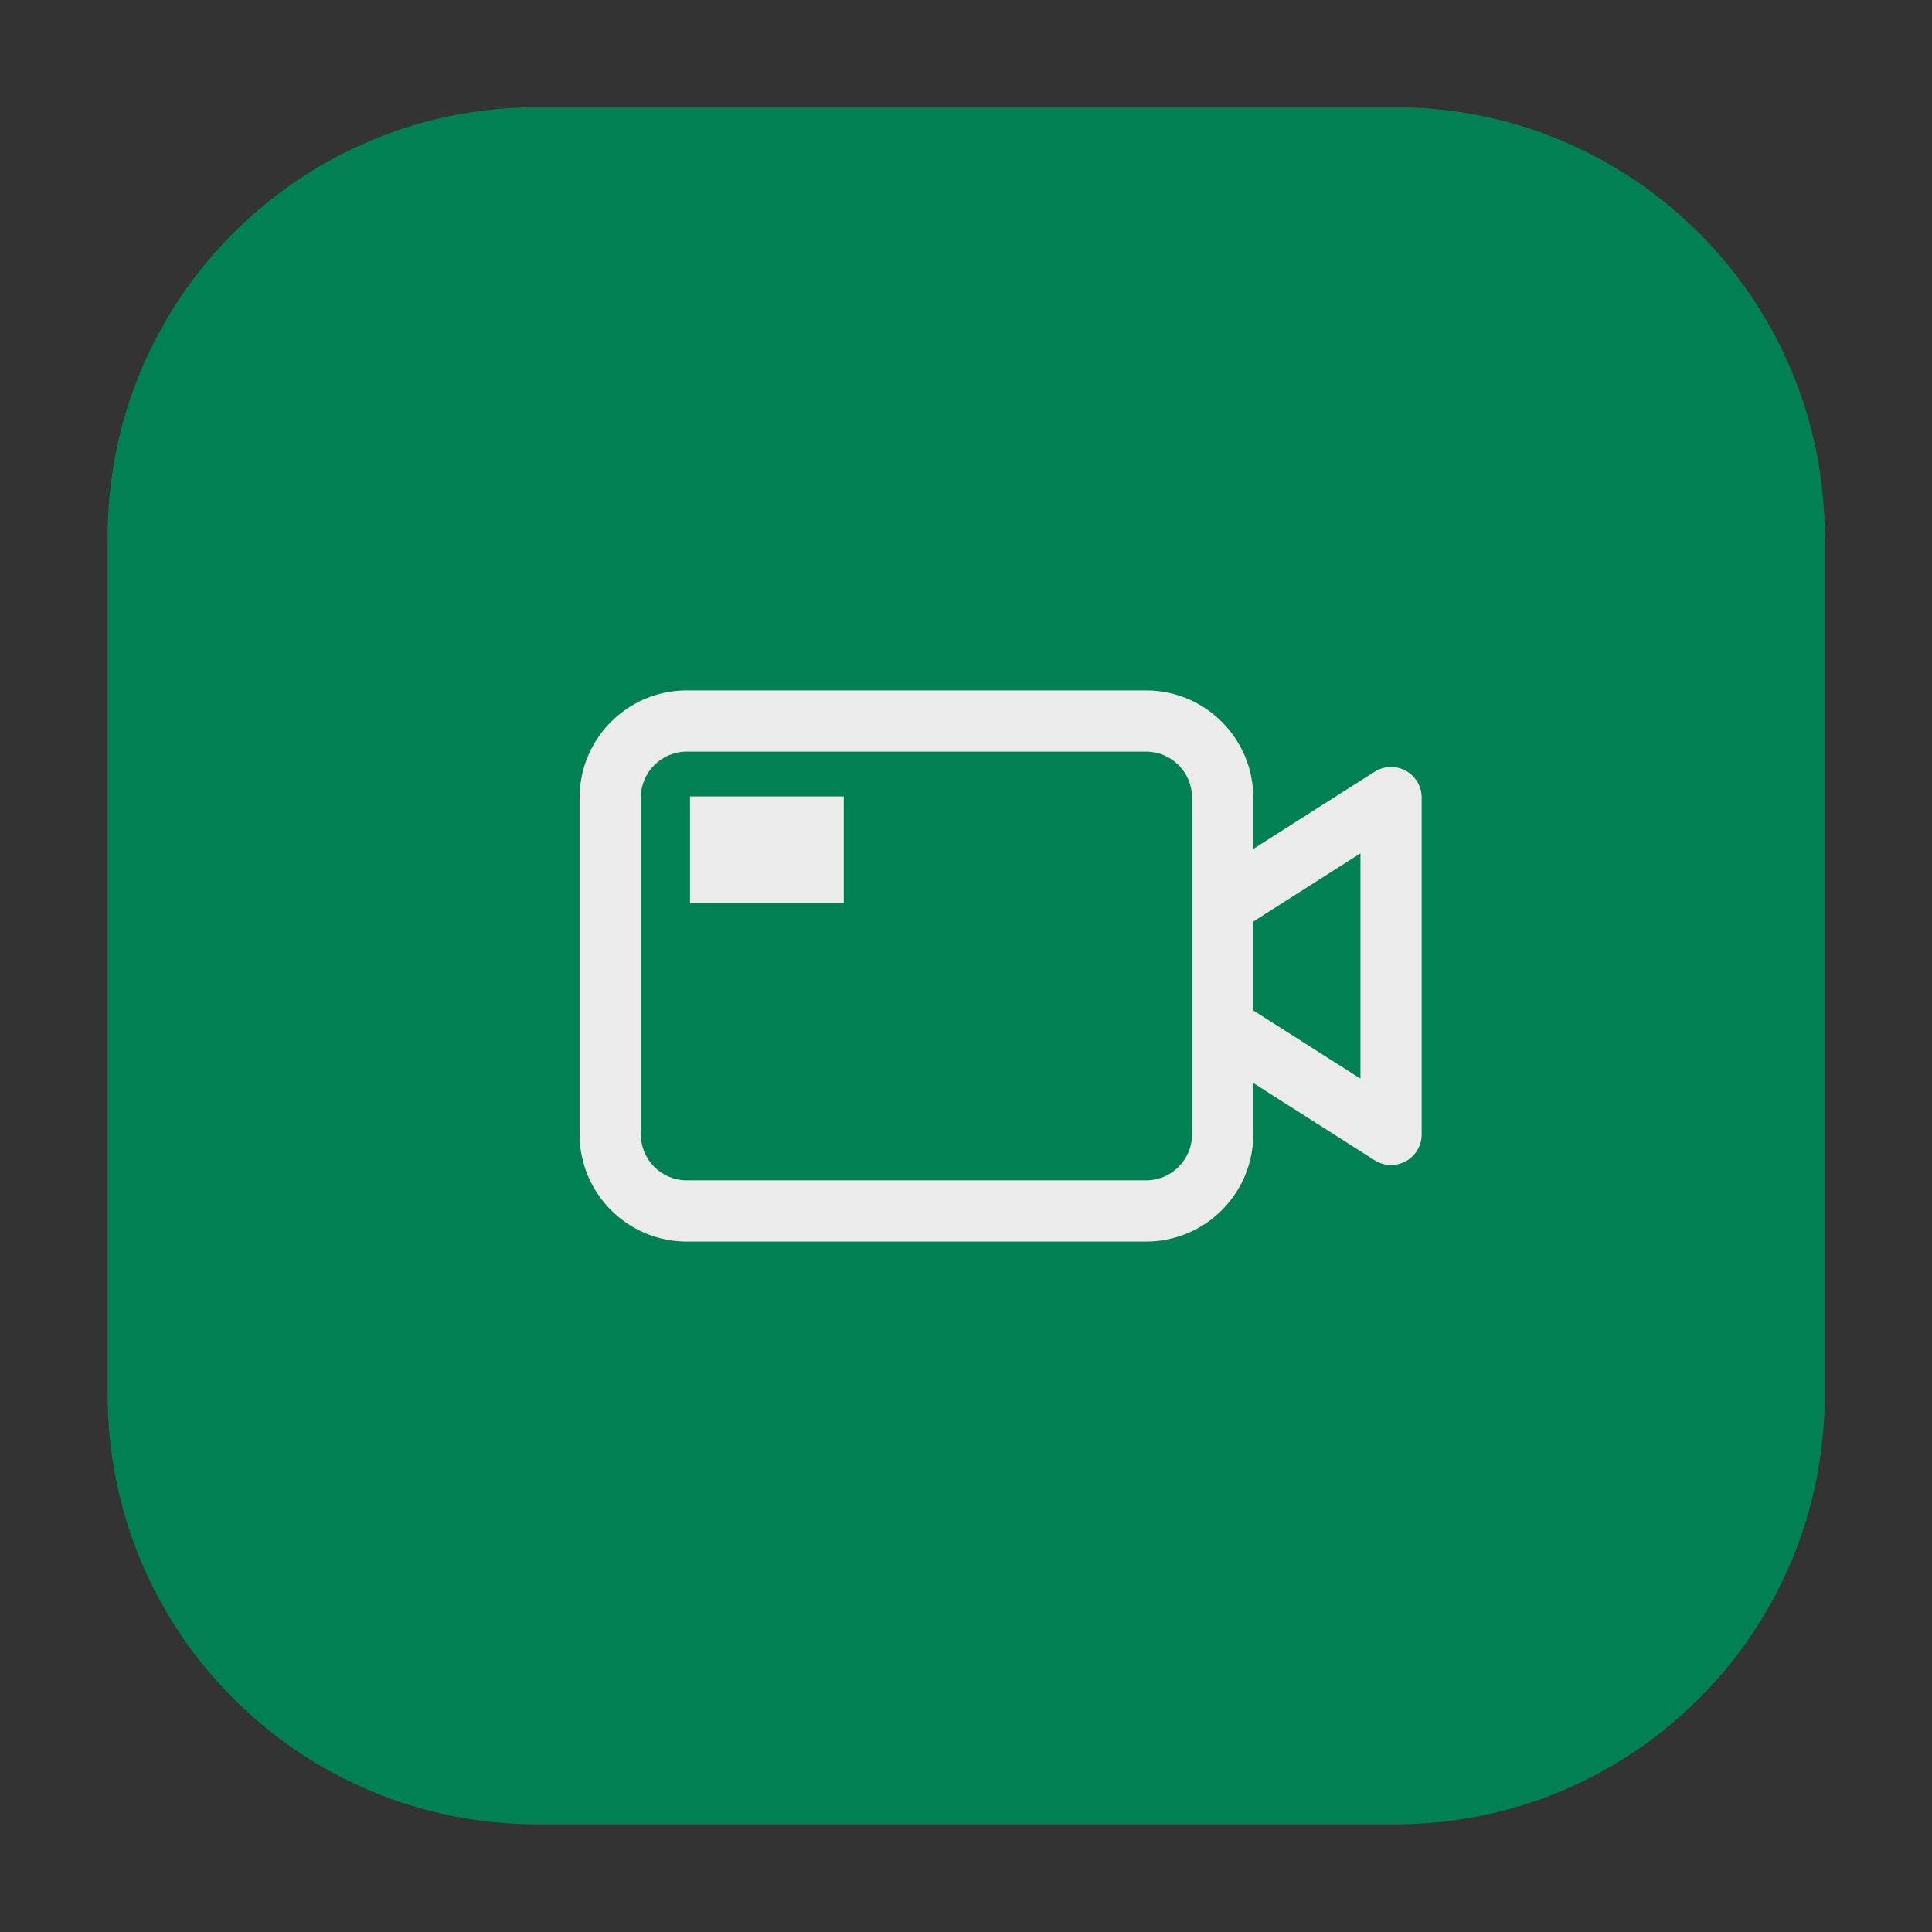
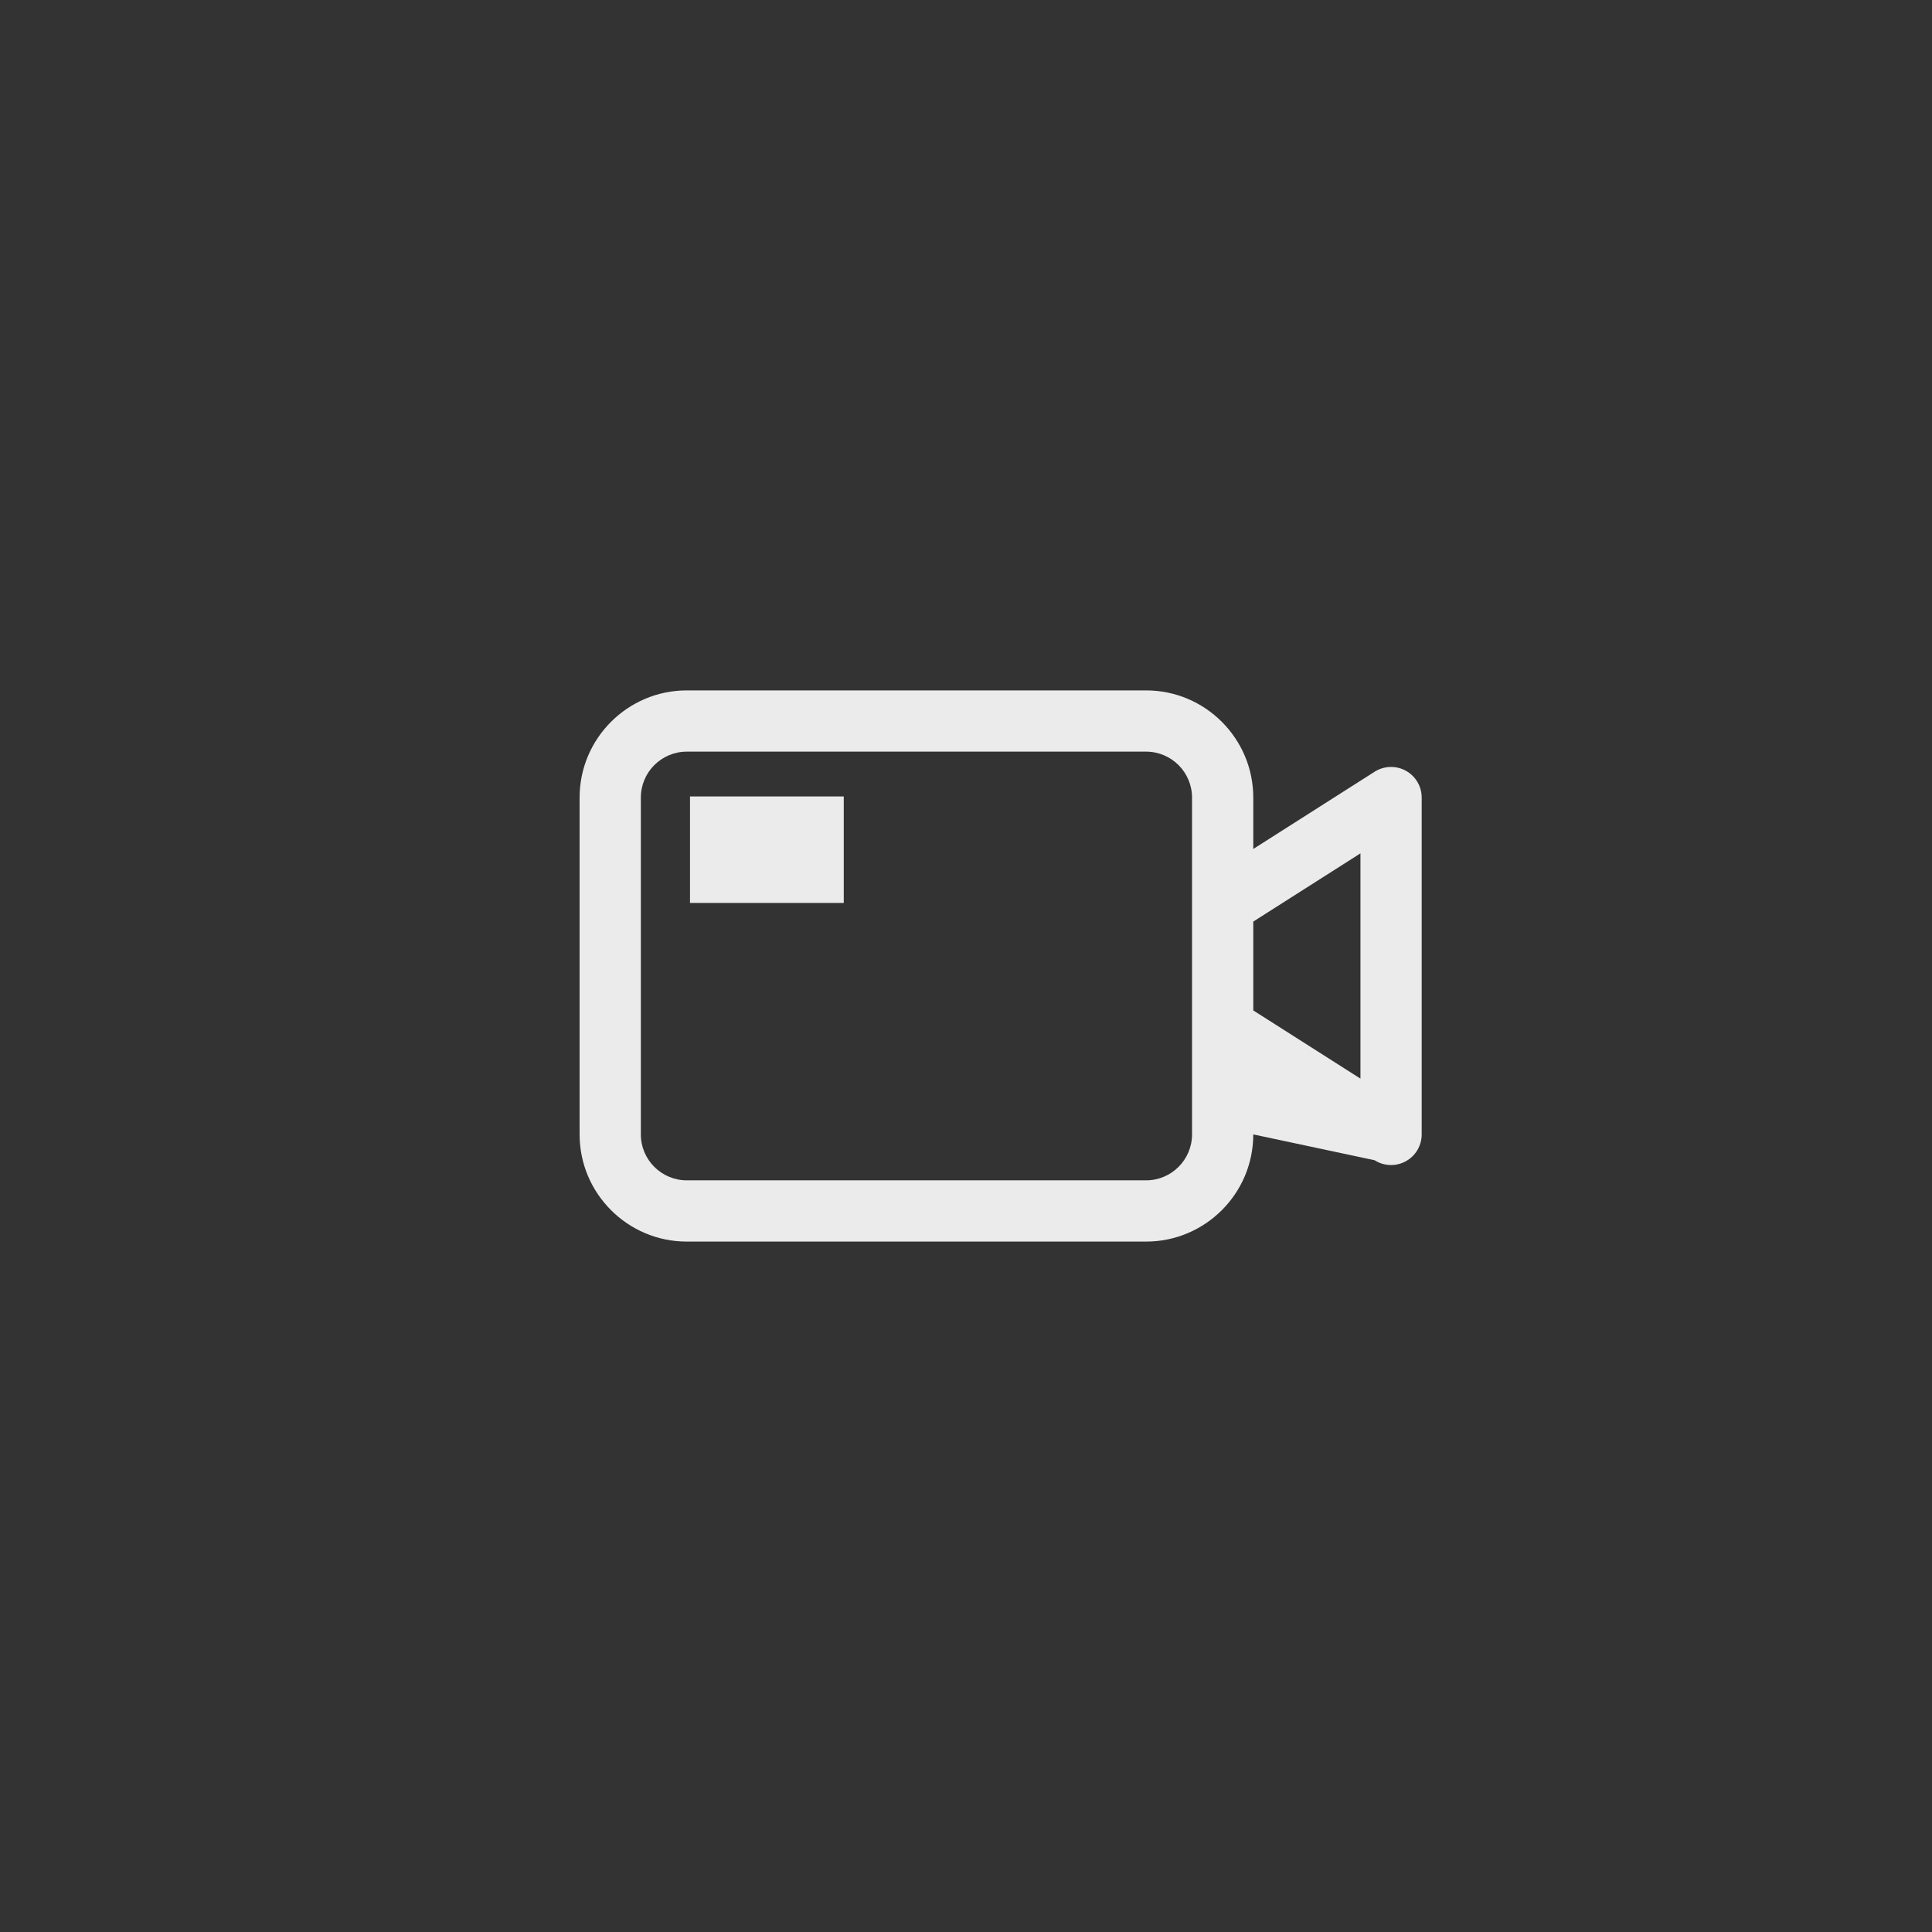
<svg xmlns="http://www.w3.org/2000/svg" width="1080" zoomAndPan="magnify" viewBox="0 0 810 810" height="1080" preserveAspectRatio="xMidYMid meet" version="1.0">
  <rect x="0" y="0" width="810" height="810" fill="#333333" stroke="none" />
  <defs>
    <clipPath id="c8112717e1">
      <path d="M 45.047 45.047 L 765.047 45.047 L 765.047 765 L 45.047 765 Z M 45.047 45.047 " clip-rule="nonzero" />
    </clipPath>
    <clipPath id="de87122d29">
      <path d="M 243 289.371 L 596.25 289.371 L 596.25 520.371 L 243 520.371 Z M 243 289.371 " clip-rule="nonzero" />
    </clipPath>
    <clipPath id="00ad59562a">
      <path d="M 289.285 333.918 L 353.754 333.918 L 353.754 378.551 L 289.285 378.551 Z M 289.285 333.918 " clip-rule="nonzero" />
    </clipPath>
  </defs>
  <g clip-path="url(#c8112717e1)">
-     <path fill="#008053" d="M 225.109 44.957 C 125.719 44.957 45.133 125.543 45.133 224.934 L 45.133 584.887 C 45.133 684.281 125.719 764.863 225.109 764.863 L 585.062 764.863 C 684.457 764.863 765.039 684.281 765.039 584.887 L 765.039 224.934 C 765.039 125.543 684.457 44.957 585.062 44.957 Z M 225.109 44.957 " fill-opacity="1" fill-rule="nonzero" />
-   </g>
+     </g>
  <g clip-path="url(#de87122d29)">
-     <path fill="#ebebeb" d="M 589.395 323.133 C 593.504 325.387 596.051 329.699 596.051 334.387 L 596.051 475.605 C 596.051 480.293 593.504 484.605 589.395 486.859 C 587.461 487.918 585.336 488.445 583.211 488.445 C 580.812 488.445 578.418 487.777 576.32 486.441 L 525.441 454.062 L 525.441 475.605 C 525.441 500.383 505.277 520.539 480.508 520.539 L 287.934 520.539 C 263.164 520.539 243 500.383 243 475.605 L 243 334.387 C 243 309.609 263.164 289.453 287.934 289.453 L 480.508 289.453 C 505.277 289.453 525.441 309.609 525.441 334.387 L 525.441 355.93 L 576.32 323.551 C 580.277 321.035 585.281 320.879 589.395 323.133 Z M 499.766 475.605 L 499.766 334.387 C 499.766 323.77 491.125 315.129 480.508 315.129 L 287.934 315.129 C 277.316 315.129 268.676 323.77 268.676 334.387 L 268.676 475.605 C 268.676 486.223 277.316 494.863 287.934 494.863 L 480.508 494.863 C 491.125 494.863 499.766 486.223 499.766 475.605 Z M 570.375 452.215 L 570.375 357.777 L 525.441 386.375 L 525.441 423.625 Z M 570.375 452.215 " fill-opacity="1" fill-rule="nonzero" />
+     <path fill="#ebebeb" d="M 589.395 323.133 C 593.504 325.387 596.051 329.699 596.051 334.387 L 596.051 475.605 C 596.051 480.293 593.504 484.605 589.395 486.859 C 587.461 487.918 585.336 488.445 583.211 488.445 C 580.812 488.445 578.418 487.777 576.32 486.441 L 525.441 475.605 C 525.441 500.383 505.277 520.539 480.508 520.539 L 287.934 520.539 C 263.164 520.539 243 500.383 243 475.605 L 243 334.387 C 243 309.609 263.164 289.453 287.934 289.453 L 480.508 289.453 C 505.277 289.453 525.441 309.609 525.441 334.387 L 525.441 355.93 L 576.32 323.551 C 580.277 321.035 585.281 320.879 589.395 323.133 Z M 499.766 475.605 L 499.766 334.387 C 499.766 323.77 491.125 315.129 480.508 315.129 L 287.934 315.129 C 277.316 315.129 268.676 323.77 268.676 334.387 L 268.676 475.605 C 268.676 486.223 277.316 494.863 287.934 494.863 L 480.508 494.863 C 491.125 494.863 499.766 486.223 499.766 475.605 Z M 570.375 452.215 L 570.375 357.777 L 525.441 386.375 L 525.441 423.625 Z M 570.375 452.215 " fill-opacity="1" fill-rule="nonzero" />
  </g>
  <g clip-path="url(#00ad59562a)">
    <path fill="#ebebeb" d="M 289.285 333.918 L 353.793 333.918 L 353.793 378.551 L 289.285 378.551 Z M 289.285 333.918 " fill-opacity="1" fill-rule="nonzero" />
  </g>
</svg>